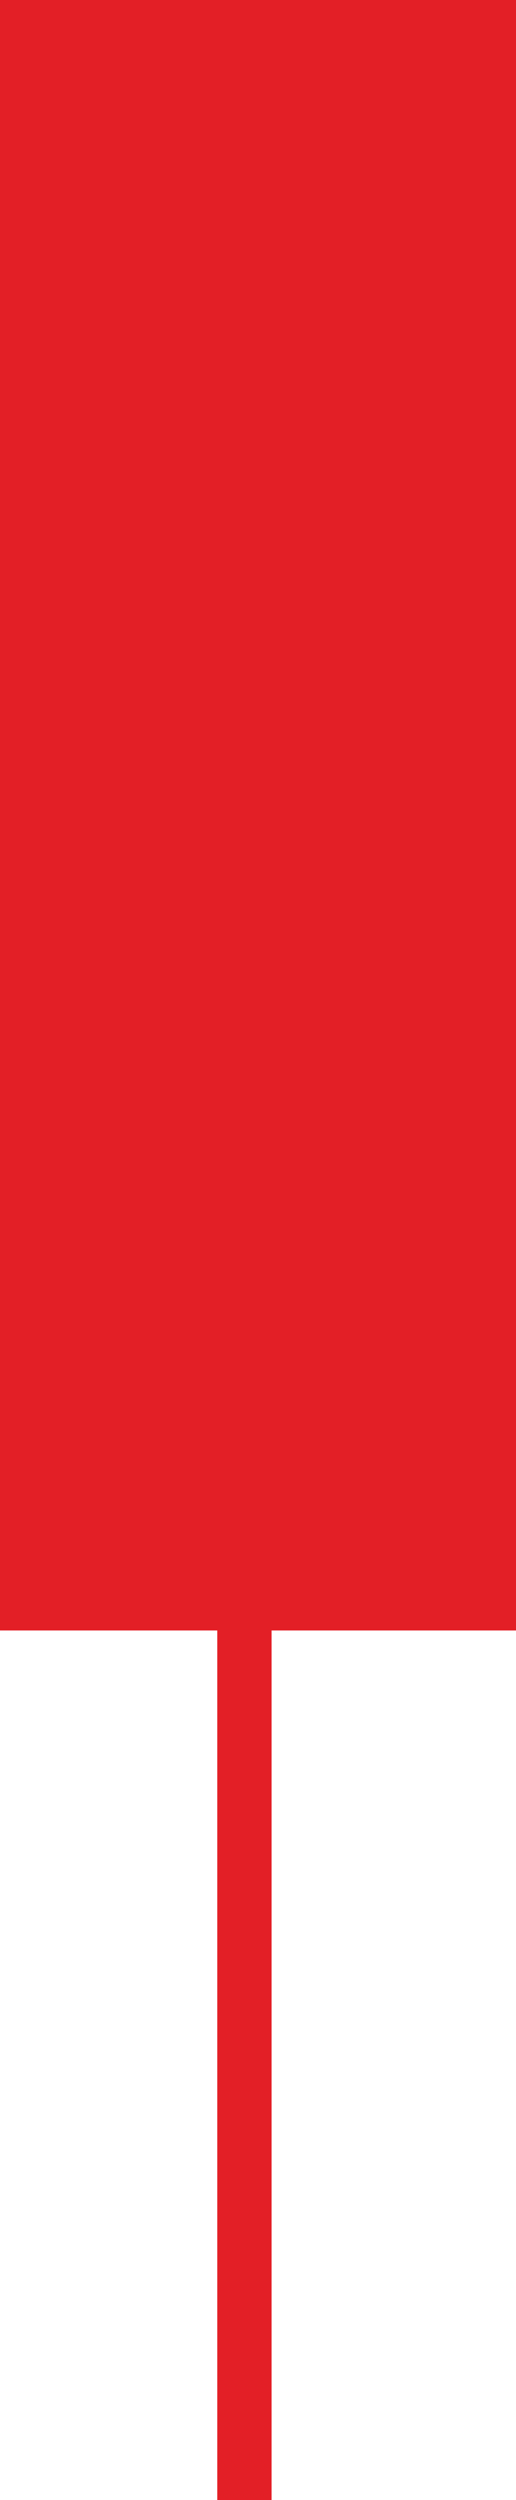
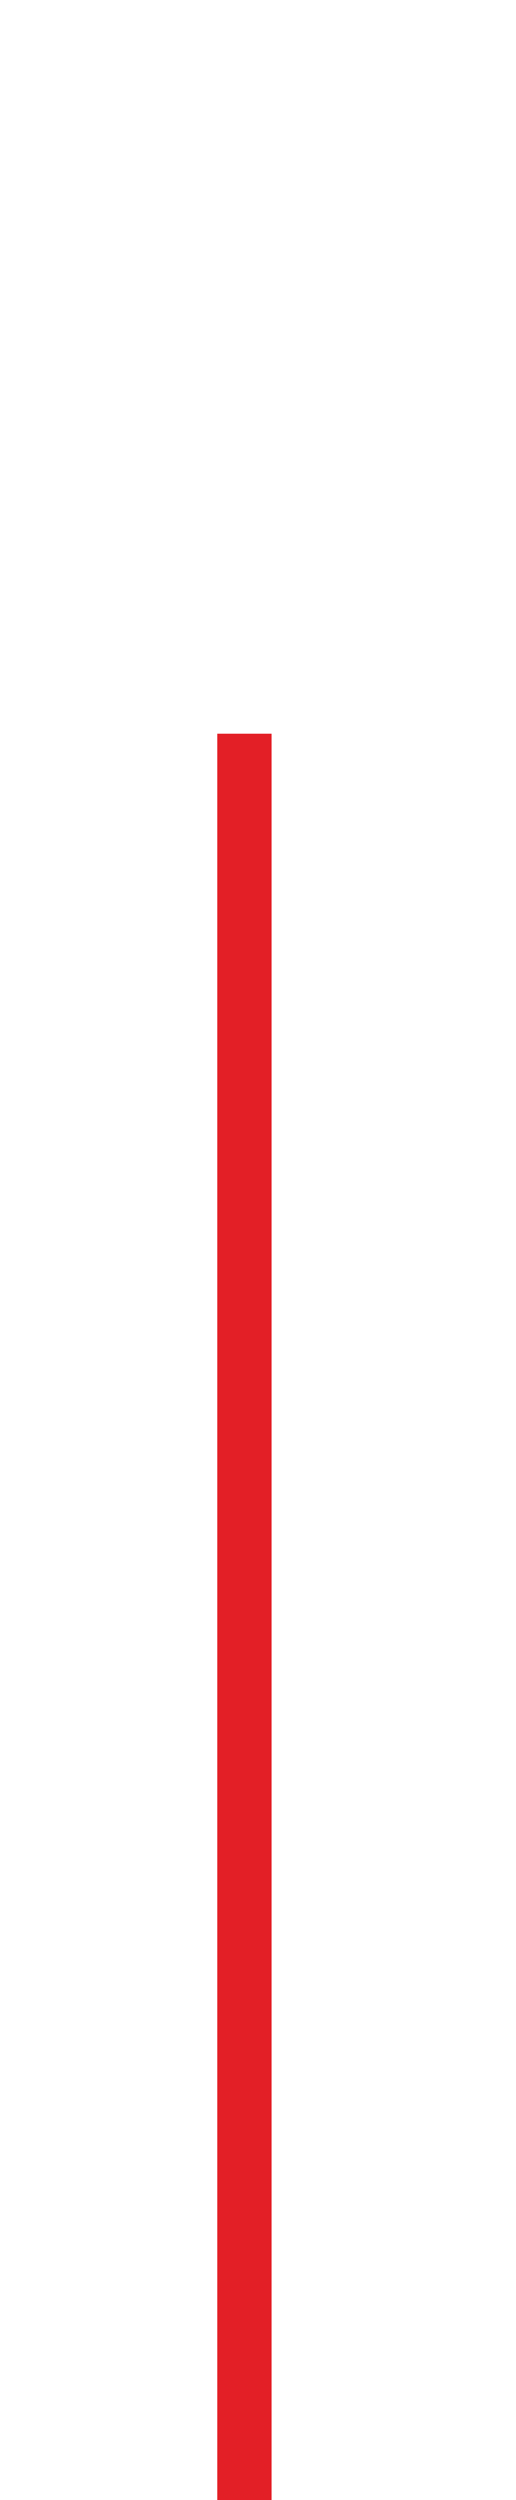
<svg xmlns="http://www.w3.org/2000/svg" width="19" height="92" viewBox="0 0 19 92" fill="none">
-   <rect x="-0.5" y="0.5" width="18" height="59" transform="matrix(-1 0 0 1 18 0)" fill="#E31F26" stroke="#E31F26" />
  <line y1="-1" x2="65" y2="-1" transform="matrix(-4.37115e-08 1 1 4.37115e-08 10 27)" stroke="#E31F26" stroke-width="2" />
</svg>